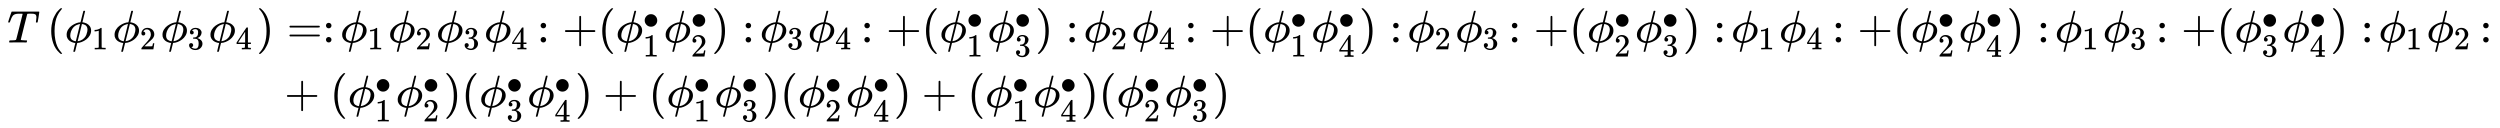
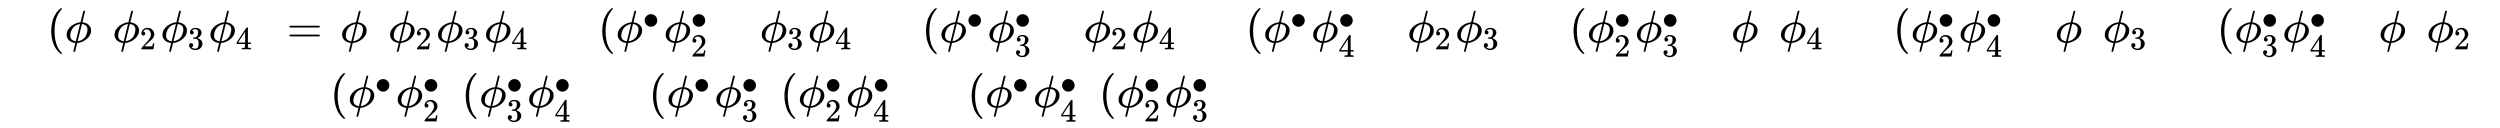
<svg xmlns="http://www.w3.org/2000/svg" xmlns:xlink="http://www.w3.org/1999/xlink" width="127.222ex" height="6.509ex" style="vertical-align: -2.671ex;" viewBox="0 -1652.5 54775.9 2802.6" role="img" focusable="false" aria-labelledby="MathJax-SVG-1-Title">
  <title id="MathJax-SVG-1-Title">{\displaystyle {\begin{aligned}T\left(\phi _{1}\phi _{2}\phi _{3}\phi _{4}\right)&amp;=:\!\phi _{1}\phi _{2}\phi _{3}\phi _{4}\!:+(\phi _{1}^{\bullet }\phi _{2}^{\bullet }):\!\phi _{3}\phi _{4}\!:+(\phi _{1}^{\bullet }\phi _{3}^{\bullet }):\!\phi _{2}\phi _{4}\!:+(\phi _{1}^{\bullet }\phi _{4}^{\bullet }):\!\phi _{2}\phi _{3}\!:+(\phi _{2}^{\bullet }\phi _{3}^{\bullet }):\!\phi _{1}\phi _{4}\!:+(\phi _{2}^{\bullet }\phi _{4}^{\bullet }):\!\phi _{1}\phi _{3}\!:+(\phi _{3}^{\bullet }\phi _{4}^{\bullet }):\!\phi _{1}\phi _{2}\!:\\&amp;+(\phi _{1}^{\bullet }\phi _{2}^{\bullet })(\phi _{3}^{\bullet }\phi _{4}^{\bullet })+(\phi _{1}^{\bullet }\phi _{3}^{\bullet })(\phi _{2}^{\bullet }\phi _{4}^{\bullet })+(\phi _{1}^{\bullet }\phi _{4}^{\bullet })(\phi _{2}^{\bullet }\phi _{3}^{\bullet })\end{aligned}}}</title>
  <defs aria-hidden="true">
-     <path stroke-width="1" id="E1-MJMATHI-54" d="M40 437Q21 437 21 445Q21 450 37 501T71 602L88 651Q93 669 101 677H569H659Q691 677 697 676T704 667Q704 661 687 553T668 444Q668 437 649 437Q640 437 637 437T631 442L629 445Q629 451 635 490T641 551Q641 586 628 604T573 629Q568 630 515 631Q469 631 457 630T439 622Q438 621 368 343T298 60Q298 48 386 46Q418 46 427 45T436 36Q436 31 433 22Q429 4 424 1L422 0Q419 0 415 0Q410 0 363 1T228 2Q99 2 64 0H49Q43 6 43 9T45 27Q49 40 55 46H83H94Q174 46 189 55Q190 56 191 56Q196 59 201 76T241 233Q258 301 269 344Q339 619 339 625Q339 630 310 630H279Q212 630 191 624Q146 614 121 583T67 467Q60 445 57 441T43 437H40Z" />
    <path stroke-width="1" id="E1-MJMAIN-28" d="M94 250Q94 319 104 381T127 488T164 576T202 643T244 695T277 729T302 750H315H319Q333 750 333 741Q333 738 316 720T275 667T226 581T184 443T167 250T184 58T225 -81T274 -167T316 -220T333 -241Q333 -250 318 -250H315H302L274 -226Q180 -141 137 -14T94 250Z" />
    <path stroke-width="1" id="E1-MJMATHI-3D5" d="M409 688Q413 694 421 694H429H442Q448 688 448 686Q448 679 418 563Q411 535 404 504T392 458L388 442Q388 441 397 441T429 435T477 418Q521 397 550 357T579 260T548 151T471 65T374 11T279 -10H275L251 -105Q245 -128 238 -160Q230 -192 227 -198T215 -205H209Q189 -205 189 -198Q189 -193 211 -103L234 -11Q234 -10 226 -10Q221 -10 206 -8T161 6T107 36T62 89T43 171Q43 231 76 284T157 370T254 422T342 441Q347 441 348 445L378 567Q409 686 409 688ZM122 150Q122 116 134 91T167 53T203 35T237 27H244L337 404Q333 404 326 403T297 395T255 379T211 350T170 304Q152 276 137 237Q122 191 122 150ZM500 282Q500 320 484 347T444 385T405 400T381 404H378L332 217L284 29Q284 27 285 27Q293 27 317 33T357 47Q400 66 431 100T475 170T494 234T500 282Z" />
-     <path stroke-width="1" id="E1-MJMAIN-31" d="M213 578L200 573Q186 568 160 563T102 556H83V602H102Q149 604 189 617T245 641T273 663Q275 666 285 666Q294 666 302 660V361L303 61Q310 54 315 52T339 48T401 46H427V0H416Q395 3 257 3Q121 3 100 0H88V46H114Q136 46 152 46T177 47T193 50T201 52T207 57T213 61V578Z" />
-     <path stroke-width="1" id="E1-MJMAIN-32" d="M109 429Q82 429 66 447T50 491Q50 562 103 614T235 666Q326 666 387 610T449 465Q449 422 429 383T381 315T301 241Q265 210 201 149L142 93L218 92Q375 92 385 97Q392 99 409 186V189H449V186Q448 183 436 95T421 3V0H50V19V31Q50 38 56 46T86 81Q115 113 136 137Q145 147 170 174T204 211T233 244T261 278T284 308T305 340T320 369T333 401T340 431T343 464Q343 527 309 573T212 619Q179 619 154 602T119 569T109 550Q109 549 114 549Q132 549 151 535T170 489Q170 464 154 447T109 429Z" />
+     <path stroke-width="1" id="E1-MJMAIN-32" d="M109 429Q82 429 66 447T50 491Q50 562 103 614T235 666Q326 666 387 610T449 465Q449 422 429 383T381 315T301 241Q265 210 201 149L142 93L218 92Q375 92 385 97Q392 99 409 186V189H449V186Q448 183 436 95T421 3V0H50V19V31Q50 38 56 46T86 81Q115 113 136 137Q145 147 170 174T204 211T233 244T261 278T284 308T320 369T333 401T340 431T343 464Q343 527 309 573T212 619Q179 619 154 602T119 569T109 550Q109 549 114 549Q132 549 151 535T170 489Q170 464 154 447T109 429Z" />
    <path stroke-width="1" id="E1-MJMAIN-33" d="M127 463Q100 463 85 480T69 524Q69 579 117 622T233 665Q268 665 277 664Q351 652 390 611T430 522Q430 470 396 421T302 350L299 348Q299 347 308 345T337 336T375 315Q457 262 457 175Q457 96 395 37T238 -22Q158 -22 100 21T42 130Q42 158 60 175T105 193Q133 193 151 175T169 130Q169 119 166 110T159 94T148 82T136 74T126 70T118 67L114 66Q165 21 238 21Q293 21 321 74Q338 107 338 175V195Q338 290 274 322Q259 328 213 329L171 330L168 332Q166 335 166 348Q166 366 174 366Q202 366 232 371Q266 376 294 413T322 525V533Q322 590 287 612Q265 626 240 626Q208 626 181 615T143 592T132 580H135Q138 579 143 578T153 573T165 566T175 555T183 540T186 520Q186 498 172 481T127 463Z" />
    <path stroke-width="1" id="E1-MJMAIN-34" d="M462 0Q444 3 333 3Q217 3 199 0H190V46H221Q241 46 248 46T265 48T279 53T286 61Q287 63 287 115V165H28V211L179 442Q332 674 334 675Q336 677 355 677H373L379 671V211H471V165H379V114Q379 73 379 66T385 54Q393 47 442 46H471V0H462ZM293 211V545L74 212L183 211H293Z" />
-     <path stroke-width="1" id="E1-MJMAIN-29" d="M60 749L64 750Q69 750 74 750H86L114 726Q208 641 251 514T294 250Q294 182 284 119T261 12T224 -76T186 -143T145 -194T113 -227T90 -246Q87 -249 86 -250H74Q66 -250 63 -250T58 -247T55 -238Q56 -237 66 -225Q221 -64 221 250T66 725Q56 737 55 738Q55 746 60 749Z" />
    <path stroke-width="1" id="E1-MJMAIN-3D" d="M56 347Q56 360 70 367H707Q722 359 722 347Q722 336 708 328L390 327H72Q56 332 56 347ZM56 153Q56 168 72 173H708Q722 163 722 153Q722 140 707 133H70Q56 140 56 153Z" />
-     <path stroke-width="1" id="E1-MJMAIN-3A" d="M78 370Q78 394 95 412T138 430Q162 430 180 414T199 371Q199 346 182 328T139 310T96 327T78 370ZM78 60Q78 84 95 102T138 120Q162 120 180 104T199 61Q199 36 182 18T139 0T96 17T78 60Z" />
-     <path stroke-width="1" id="E1-MJMAIN-2B" d="M56 237T56 250T70 270H369V420L370 570Q380 583 389 583Q402 583 409 568V270H707Q722 262 722 250T707 230H409V-68Q401 -82 391 -82H389H387Q375 -82 369 -68V230H70Q56 237 56 250Z" />
    <path stroke-width="1" id="E1-MJMAIN-2219" d="M55 251Q55 328 112 386T249 444T386 388T444 249Q444 171 388 113T250 55Q170 55 113 112T55 251Z" />
  </defs>
  <g stroke="currentColor" fill="currentColor" stroke-width="0" transform="matrix(1 0 0 -1 0 0)" aria-hidden="true">
    <g transform="translate(167,0)">
      <g transform="translate(-11,0)">
        <g transform="translate(0,722)">
          <use xlink:href="#E1-MJMATHI-54" x="0" y="0" />
          <g transform="translate(871,0)">
            <use xlink:href="#E1-MJMAIN-28" x="0" y="0" />
            <g transform="translate(389,0)">
              <use xlink:href="#E1-MJMATHI-3D5" x="0" y="0" />
              <use transform="scale(0.707)" xlink:href="#E1-MJMAIN-31" x="843" y="-213" />
              <g transform="translate(1050,0)">
                <use xlink:href="#E1-MJMATHI-3D5" x="0" y="0" />
                <use transform="scale(0.707)" xlink:href="#E1-MJMAIN-32" x="843" y="-213" />
              </g>
              <g transform="translate(2100,0)">
                <use xlink:href="#E1-MJMATHI-3D5" x="0" y="0" />
                <use transform="scale(0.707)" xlink:href="#E1-MJMAIN-33" x="843" y="-213" />
              </g>
              <g transform="translate(3151,0)">
                <use xlink:href="#E1-MJMATHI-3D5" x="0" y="0" />
                <use transform="scale(0.707)" xlink:href="#E1-MJMAIN-34" x="843" y="-213" />
              </g>
            </g>
            <use xlink:href="#E1-MJMAIN-29" x="4591" y="0" />
          </g>
        </g>
      </g>
      <g transform="translate(5841,0)">
        <g transform="translate(0,722)">
          <g transform="translate(277,0)">
            <use xlink:href="#E1-MJMAIN-3D" />
            <use xlink:href="#E1-MJMAIN-3A" x="778" y="0" />
          </g>
          <g transform="translate(1445,0)">
            <use xlink:href="#E1-MJMATHI-3D5" x="0" y="0" />
            <use transform="scale(0.707)" xlink:href="#E1-MJMAIN-31" x="843" y="-213" />
          </g>
          <g transform="translate(2496,0)">
            <use xlink:href="#E1-MJMATHI-3D5" x="0" y="0" />
            <use transform="scale(0.707)" xlink:href="#E1-MJMAIN-32" x="843" y="-213" />
          </g>
          <g transform="translate(3546,0)">
            <use xlink:href="#E1-MJMATHI-3D5" x="0" y="0" />
            <use transform="scale(0.707)" xlink:href="#E1-MJMAIN-33" x="843" y="-213" />
          </g>
          <g transform="translate(4597,0)">
            <use xlink:href="#E1-MJMATHI-3D5" x="0" y="0" />
            <use transform="scale(0.707)" xlink:href="#E1-MJMAIN-34" x="843" y="-213" />
          </g>
          <use xlink:href="#E1-MJMAIN-3A" x="5758" y="0" />
          <use xlink:href="#E1-MJMAIN-2B" x="6314" y="0" />
          <use xlink:href="#E1-MJMAIN-28" x="7093" y="0" />
          <g transform="translate(7482,0)">
            <use xlink:href="#E1-MJMATHI-3D5" x="0" y="0" />
            <use transform="scale(0.707)" xlink:href="#E1-MJMAIN-2219" x="843" y="433" />
            <use transform="scale(0.707)" xlink:href="#E1-MJMAIN-31" x="843" y="-435" />
          </g>
          <g transform="translate(8533,0)">
            <use xlink:href="#E1-MJMATHI-3D5" x="0" y="0" />
            <use transform="scale(0.707)" xlink:href="#E1-MJMAIN-2219" x="843" y="433" />
            <use transform="scale(0.707)" xlink:href="#E1-MJMAIN-32" x="843" y="-435" />
          </g>
          <use xlink:href="#E1-MJMAIN-29" x="9583" y="0" />
          <use xlink:href="#E1-MJMAIN-3A" x="10250" y="0" />
          <g transform="translate(10640,0)">
            <use xlink:href="#E1-MJMATHI-3D5" x="0" y="0" />
            <use transform="scale(0.707)" xlink:href="#E1-MJMAIN-33" x="843" y="-213" />
          </g>
          <g transform="translate(11691,0)">
            <use xlink:href="#E1-MJMATHI-3D5" x="0" y="0" />
            <use transform="scale(0.707)" xlink:href="#E1-MJMAIN-34" x="843" y="-213" />
          </g>
          <use xlink:href="#E1-MJMAIN-3A" x="12852" y="0" />
          <use xlink:href="#E1-MJMAIN-2B" x="13408" y="0" />
          <use xlink:href="#E1-MJMAIN-28" x="14187" y="0" />
          <g transform="translate(14576,0)">
            <use xlink:href="#E1-MJMATHI-3D5" x="0" y="0" />
            <use transform="scale(0.707)" xlink:href="#E1-MJMAIN-2219" x="843" y="433" />
            <use transform="scale(0.707)" xlink:href="#E1-MJMAIN-31" x="843" y="-435" />
          </g>
          <g transform="translate(15627,0)">
            <use xlink:href="#E1-MJMATHI-3D5" x="0" y="0" />
            <use transform="scale(0.707)" xlink:href="#E1-MJMAIN-2219" x="843" y="433" />
            <use transform="scale(0.707)" xlink:href="#E1-MJMAIN-33" x="843" y="-434" />
          </g>
          <use xlink:href="#E1-MJMAIN-29" x="16677" y="0" />
          <use xlink:href="#E1-MJMAIN-3A" x="17344" y="0" />
          <g transform="translate(17734,0)">
            <use xlink:href="#E1-MJMATHI-3D5" x="0" y="0" />
            <use transform="scale(0.707)" xlink:href="#E1-MJMAIN-32" x="843" y="-213" />
          </g>
          <g transform="translate(18784,0)">
            <use xlink:href="#E1-MJMATHI-3D5" x="0" y="0" />
            <use transform="scale(0.707)" xlink:href="#E1-MJMAIN-34" x="843" y="-213" />
          </g>
          <use xlink:href="#E1-MJMAIN-3A" x="19946" y="0" />
          <use xlink:href="#E1-MJMAIN-2B" x="20502" y="0" />
          <use xlink:href="#E1-MJMAIN-28" x="21281" y="0" />
          <g transform="translate(21670,0)">
            <use xlink:href="#E1-MJMATHI-3D5" x="0" y="0" />
            <use transform="scale(0.707)" xlink:href="#E1-MJMAIN-2219" x="843" y="433" />
            <use transform="scale(0.707)" xlink:href="#E1-MJMAIN-31" x="843" y="-435" />
          </g>
          <g transform="translate(22721,0)">
            <use xlink:href="#E1-MJMATHI-3D5" x="0" y="0" />
            <use transform="scale(0.707)" xlink:href="#E1-MJMAIN-2219" x="843" y="433" />
            <use transform="scale(0.707)" xlink:href="#E1-MJMAIN-34" x="843" y="-446" />
          </g>
          <use xlink:href="#E1-MJMAIN-29" x="23771" y="0" />
          <use xlink:href="#E1-MJMAIN-3A" x="24438" y="0" />
          <g transform="translate(24828,0)">
            <use xlink:href="#E1-MJMATHI-3D5" x="0" y="0" />
            <use transform="scale(0.707)" xlink:href="#E1-MJMAIN-32" x="843" y="-213" />
          </g>
          <g transform="translate(25878,0)">
            <use xlink:href="#E1-MJMATHI-3D5" x="0" y="0" />
            <use transform="scale(0.707)" xlink:href="#E1-MJMAIN-33" x="843" y="-213" />
          </g>
          <use xlink:href="#E1-MJMAIN-3A" x="27040" y="0" />
          <use xlink:href="#E1-MJMAIN-2B" x="27596" y="0" />
          <use xlink:href="#E1-MJMAIN-28" x="28375" y="0" />
          <g transform="translate(28764,0)">
            <use xlink:href="#E1-MJMATHI-3D5" x="0" y="0" />
            <use transform="scale(0.707)" xlink:href="#E1-MJMAIN-2219" x="843" y="433" />
            <use transform="scale(0.707)" xlink:href="#E1-MJMAIN-32" x="843" y="-435" />
          </g>
          <g transform="translate(29815,0)">
            <use xlink:href="#E1-MJMATHI-3D5" x="0" y="0" />
            <use transform="scale(0.707)" xlink:href="#E1-MJMAIN-2219" x="843" y="433" />
            <use transform="scale(0.707)" xlink:href="#E1-MJMAIN-33" x="843" y="-434" />
          </g>
          <use xlink:href="#E1-MJMAIN-29" x="30865" y="0" />
          <use xlink:href="#E1-MJMAIN-3A" x="31532" y="0" />
          <g transform="translate(31922,0)">
            <use xlink:href="#E1-MJMATHI-3D5" x="0" y="0" />
            <use transform="scale(0.707)" xlink:href="#E1-MJMAIN-31" x="843" y="-213" />
          </g>
          <g transform="translate(32972,0)">
            <use xlink:href="#E1-MJMATHI-3D5" x="0" y="0" />
            <use transform="scale(0.707)" xlink:href="#E1-MJMAIN-34" x="843" y="-213" />
          </g>
          <use xlink:href="#E1-MJMAIN-3A" x="34134" y="0" />
          <use xlink:href="#E1-MJMAIN-2B" x="34690" y="0" />
          <use xlink:href="#E1-MJMAIN-28" x="35469" y="0" />
          <g transform="translate(35858,0)">
            <use xlink:href="#E1-MJMATHI-3D5" x="0" y="0" />
            <use transform="scale(0.707)" xlink:href="#E1-MJMAIN-2219" x="843" y="433" />
            <use transform="scale(0.707)" xlink:href="#E1-MJMAIN-32" x="843" y="-435" />
          </g>
          <g transform="translate(36908,0)">
            <use xlink:href="#E1-MJMATHI-3D5" x="0" y="0" />
            <use transform="scale(0.707)" xlink:href="#E1-MJMAIN-2219" x="843" y="433" />
            <use transform="scale(0.707)" xlink:href="#E1-MJMAIN-34" x="843" y="-446" />
          </g>
          <use xlink:href="#E1-MJMAIN-29" x="37959" y="0" />
          <use xlink:href="#E1-MJMAIN-3A" x="38626" y="0" />
          <g transform="translate(39016,0)">
            <use xlink:href="#E1-MJMATHI-3D5" x="0" y="0" />
            <use transform="scale(0.707)" xlink:href="#E1-MJMAIN-31" x="843" y="-213" />
          </g>
          <g transform="translate(40066,0)">
            <use xlink:href="#E1-MJMATHI-3D5" x="0" y="0" />
            <use transform="scale(0.707)" xlink:href="#E1-MJMAIN-33" x="843" y="-213" />
          </g>
          <use xlink:href="#E1-MJMAIN-3A" x="41228" y="0" />
          <use xlink:href="#E1-MJMAIN-2B" x="41784" y="0" />
          <use xlink:href="#E1-MJMAIN-28" x="42562" y="0" />
          <g transform="translate(42952,0)">
            <use xlink:href="#E1-MJMATHI-3D5" x="0" y="0" />
            <use transform="scale(0.707)" xlink:href="#E1-MJMAIN-2219" x="843" y="433" />
            <use transform="scale(0.707)" xlink:href="#E1-MJMAIN-33" x="843" y="-434" />
          </g>
          <g transform="translate(44002,0)">
            <use xlink:href="#E1-MJMATHI-3D5" x="0" y="0" />
            <use transform="scale(0.707)" xlink:href="#E1-MJMAIN-2219" x="843" y="433" />
            <use transform="scale(0.707)" xlink:href="#E1-MJMAIN-34" x="843" y="-446" />
          </g>
          <use xlink:href="#E1-MJMAIN-29" x="45053" y="0" />
          <use xlink:href="#E1-MJMAIN-3A" x="45720" y="0" />
          <g transform="translate(46110,0)">
            <use xlink:href="#E1-MJMATHI-3D5" x="0" y="0" />
            <use transform="scale(0.707)" xlink:href="#E1-MJMAIN-31" x="843" y="-213" />
          </g>
          <g transform="translate(47160,0)">
            <use xlink:href="#E1-MJMATHI-3D5" x="0" y="0" />
            <use transform="scale(0.707)" xlink:href="#E1-MJMAIN-32" x="843" y="-213" />
          </g>
          <use xlink:href="#E1-MJMAIN-3A" x="48322" y="0" />
        </g>
        <g transform="translate(0,-700)">
          <use xlink:href="#E1-MJMAIN-2B" x="222" y="0" />
          <use xlink:href="#E1-MJMAIN-28" x="1222" y="0" />
          <g transform="translate(1612,0)">
            <use xlink:href="#E1-MJMATHI-3D5" x="0" y="0" />
            <use transform="scale(0.707)" xlink:href="#E1-MJMAIN-2219" x="843" y="433" />
            <use transform="scale(0.707)" xlink:href="#E1-MJMAIN-31" x="843" y="-435" />
          </g>
          <g transform="translate(2662,0)">
            <use xlink:href="#E1-MJMATHI-3D5" x="0" y="0" />
            <use transform="scale(0.707)" xlink:href="#E1-MJMAIN-2219" x="843" y="433" />
            <use transform="scale(0.707)" xlink:href="#E1-MJMAIN-32" x="843" y="-435" />
          </g>
          <use xlink:href="#E1-MJMAIN-29" x="3713" y="0" />
          <use xlink:href="#E1-MJMAIN-28" x="4102" y="0" />
          <g transform="translate(4492,0)">
            <use xlink:href="#E1-MJMATHI-3D5" x="0" y="0" />
            <use transform="scale(0.707)" xlink:href="#E1-MJMAIN-2219" x="843" y="433" />
            <use transform="scale(0.707)" xlink:href="#E1-MJMAIN-33" x="843" y="-434" />
          </g>
          <g transform="translate(5542,0)">
            <use xlink:href="#E1-MJMATHI-3D5" x="0" y="0" />
            <use transform="scale(0.707)" xlink:href="#E1-MJMAIN-2219" x="843" y="433" />
            <use transform="scale(0.707)" xlink:href="#E1-MJMAIN-34" x="843" y="-446" />
          </g>
          <use xlink:href="#E1-MJMAIN-29" x="6593" y="0" />
          <use xlink:href="#E1-MJMAIN-2B" x="7204" y="0" />
          <use xlink:href="#E1-MJMAIN-28" x="8205" y="0" />
          <g transform="translate(8595,0)">
            <use xlink:href="#E1-MJMATHI-3D5" x="0" y="0" />
            <use transform="scale(0.707)" xlink:href="#E1-MJMAIN-2219" x="843" y="433" />
            <use transform="scale(0.707)" xlink:href="#E1-MJMAIN-31" x="843" y="-435" />
          </g>
          <g transform="translate(9645,0)">
            <use xlink:href="#E1-MJMATHI-3D5" x="0" y="0" />
            <use transform="scale(0.707)" xlink:href="#E1-MJMAIN-2219" x="843" y="433" />
            <use transform="scale(0.707)" xlink:href="#E1-MJMAIN-33" x="843" y="-434" />
          </g>
          <use xlink:href="#E1-MJMAIN-29" x="10695" y="0" />
          <use xlink:href="#E1-MJMAIN-28" x="11085" y="0" />
          <g transform="translate(11474,0)">
            <use xlink:href="#E1-MJMATHI-3D5" x="0" y="0" />
            <use transform="scale(0.707)" xlink:href="#E1-MJMAIN-2219" x="843" y="433" />
            <use transform="scale(0.707)" xlink:href="#E1-MJMAIN-32" x="843" y="-435" />
          </g>
          <g transform="translate(12525,0)">
            <use xlink:href="#E1-MJMATHI-3D5" x="0" y="0" />
            <use transform="scale(0.707)" xlink:href="#E1-MJMAIN-2219" x="843" y="433" />
            <use transform="scale(0.707)" xlink:href="#E1-MJMAIN-34" x="843" y="-446" />
          </g>
          <use xlink:href="#E1-MJMAIN-29" x="13575" y="0" />
          <use xlink:href="#E1-MJMAIN-2B" x="14187" y="0" />
          <use xlink:href="#E1-MJMAIN-28" x="15188" y="0" />
          <g transform="translate(15577,0)">
            <use xlink:href="#E1-MJMATHI-3D5" x="0" y="0" />
            <use transform="scale(0.707)" xlink:href="#E1-MJMAIN-2219" x="843" y="433" />
            <use transform="scale(0.707)" xlink:href="#E1-MJMAIN-31" x="843" y="-435" />
          </g>
          <g transform="translate(16627,0)">
            <use xlink:href="#E1-MJMATHI-3D5" x="0" y="0" />
            <use transform="scale(0.707)" xlink:href="#E1-MJMAIN-2219" x="843" y="433" />
            <use transform="scale(0.707)" xlink:href="#E1-MJMAIN-34" x="843" y="-446" />
          </g>
          <use xlink:href="#E1-MJMAIN-29" x="17678" y="0" />
          <use xlink:href="#E1-MJMAIN-28" x="18067" y="0" />
          <g transform="translate(18457,0)">
            <use xlink:href="#E1-MJMATHI-3D5" x="0" y="0" />
            <use transform="scale(0.707)" xlink:href="#E1-MJMAIN-2219" x="843" y="433" />
            <use transform="scale(0.707)" xlink:href="#E1-MJMAIN-32" x="843" y="-435" />
          </g>
          <g transform="translate(19507,0)">
            <use xlink:href="#E1-MJMATHI-3D5" x="0" y="0" />
            <use transform="scale(0.707)" xlink:href="#E1-MJMAIN-2219" x="843" y="433" />
            <use transform="scale(0.707)" xlink:href="#E1-MJMAIN-33" x="843" y="-434" />
          </g>
          <use xlink:href="#E1-MJMAIN-29" x="20558" y="0" />
        </g>
      </g>
    </g>
  </g>
</svg>